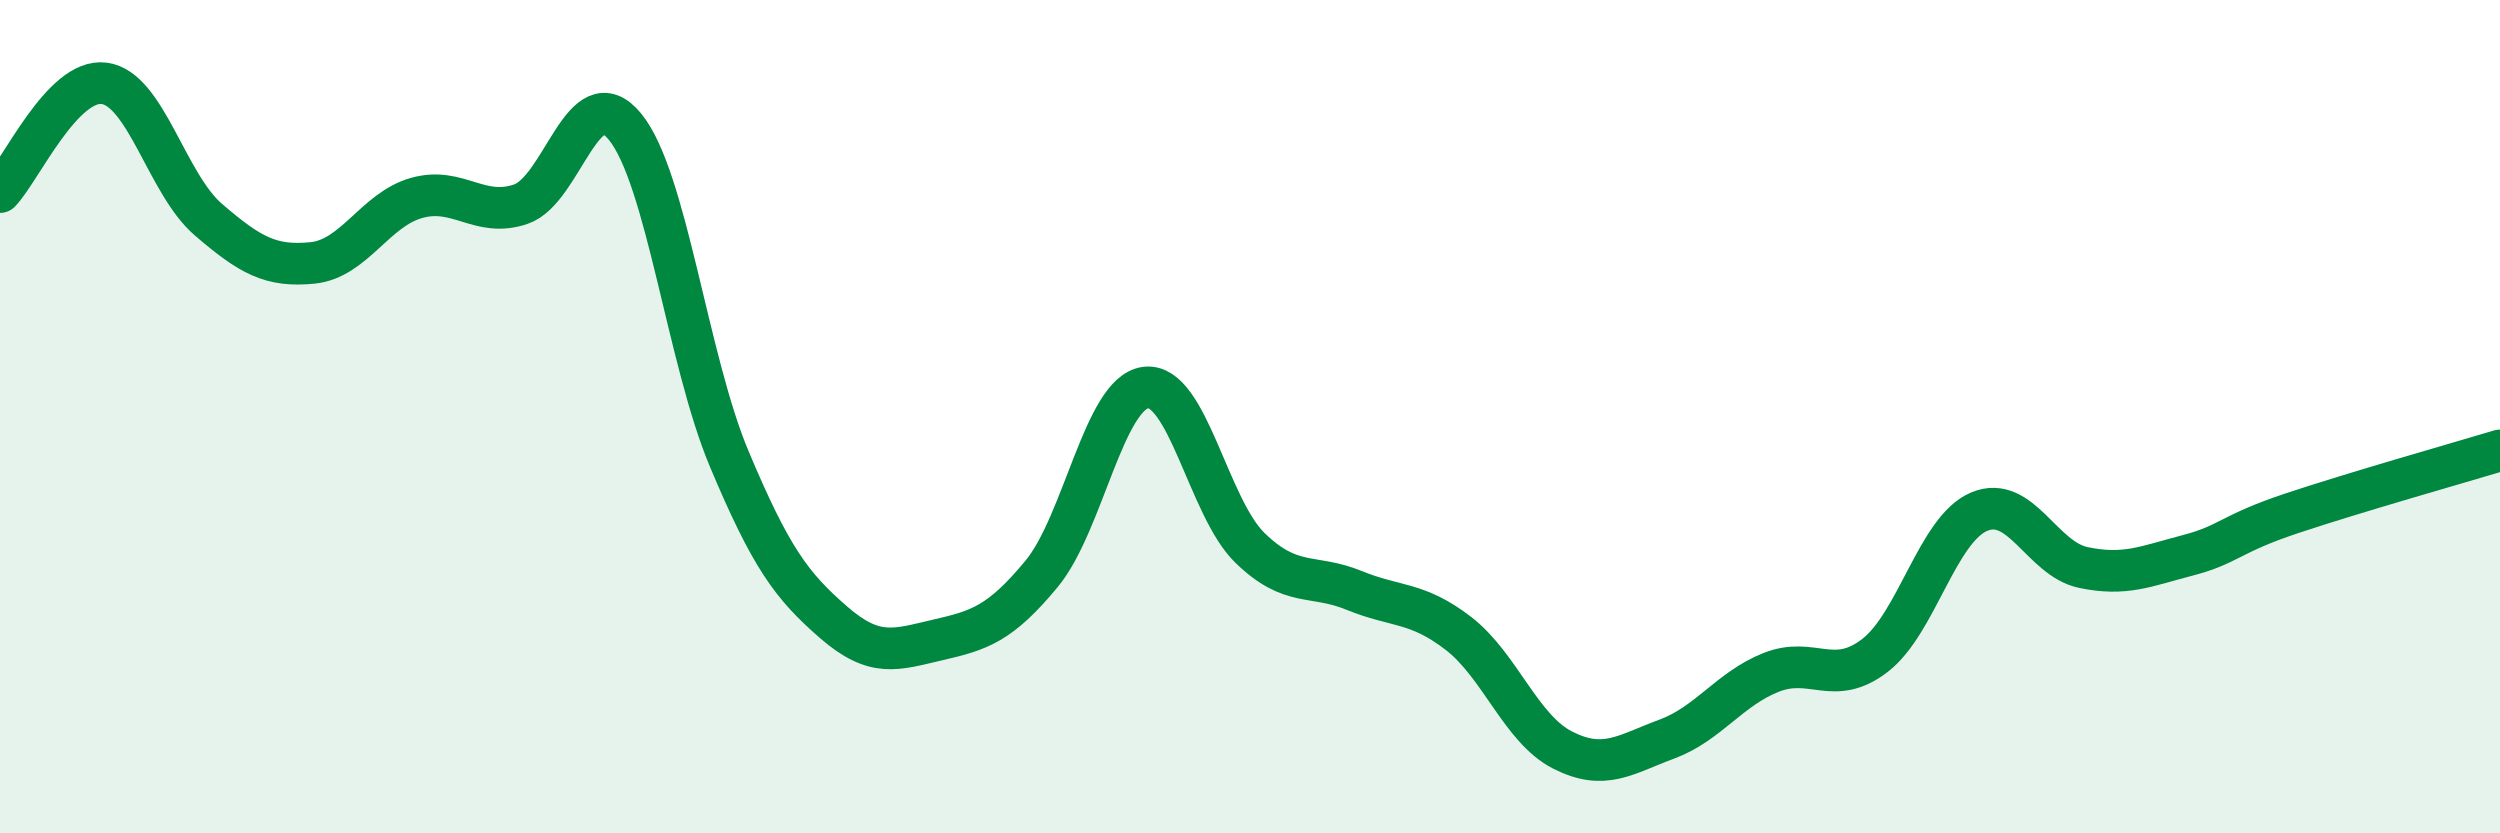
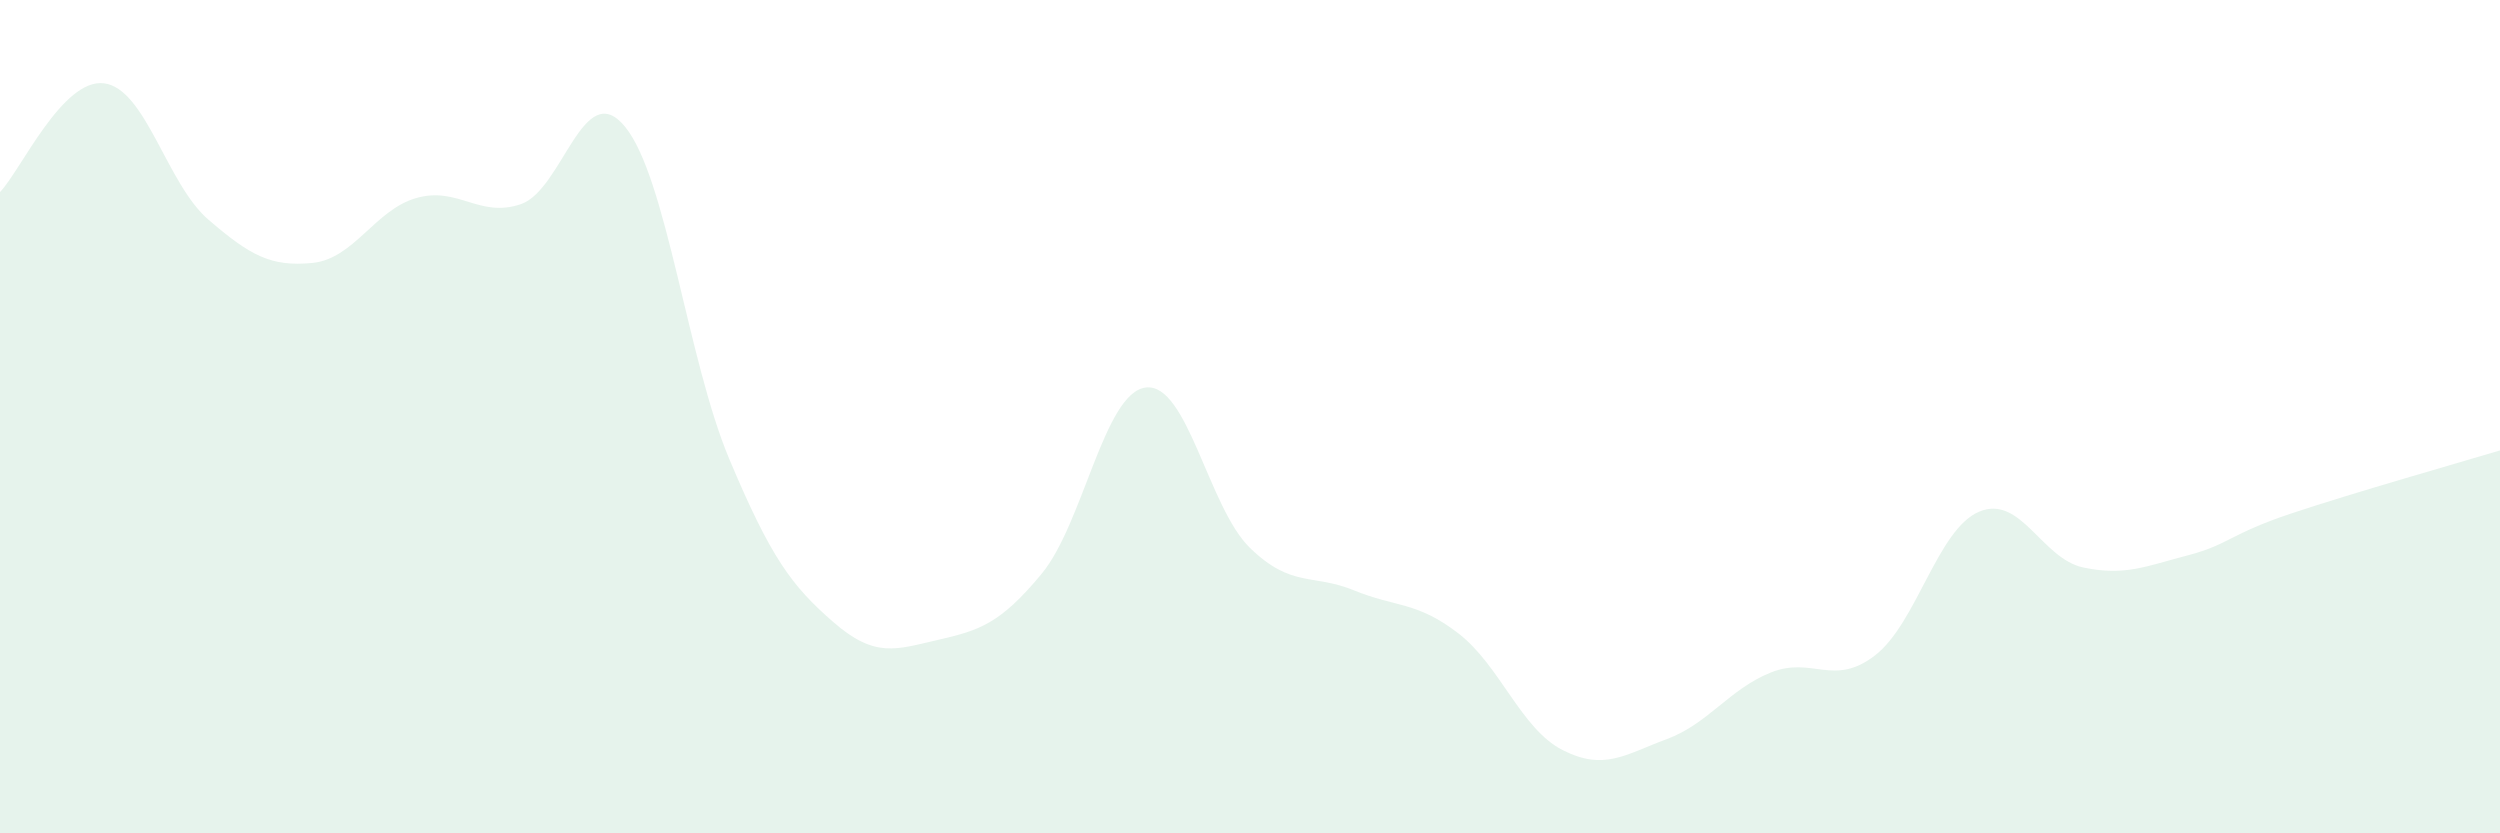
<svg xmlns="http://www.w3.org/2000/svg" width="60" height="20" viewBox="0 0 60 20">
  <path d="M 0,4.61 C 0.5,4.09 1.5,1.87 2.5,2 C 3.5,2.13 4,4.41 5,5.27 C 6,6.13 6.5,6.41 7.5,6.31 C 8.5,6.21 9,5.03 10,4.75 C 11,4.47 11.5,5.24 12.5,4.9 C 13.5,4.56 14,1.82 15,3.04 C 16,4.26 16.5,8.63 17.5,11.01 C 18.5,13.39 19,14.06 20,14.93 C 21,15.8 21.5,15.59 22.5,15.36 C 23.5,15.13 24,14.98 25,13.77 C 26,12.56 26.5,9.42 27.5,9.3 C 28.5,9.18 29,12.18 30,13.15 C 31,14.12 31.5,13.76 32.5,14.17 C 33.5,14.58 34,14.43 35,15.2 C 36,15.97 36.5,17.49 37.5,18 C 38.5,18.51 39,18.11 40,17.74 C 41,17.37 41.5,16.54 42.5,16.14 C 43.5,15.74 44,16.5 45,15.73 C 46,14.96 46.5,12.7 47.5,12.28 C 48.5,11.86 49,13.41 50,13.62 C 51,13.83 51.5,13.59 52.5,13.33 C 53.5,13.07 53.5,12.82 55,12.32 C 56.5,11.82 59,11.11 60,10.81L60 20L0 20Z" fill="#008740" opacity="0.1" stroke-linecap="round" stroke-linejoin="round" />
-   <path d="M 0,4.61 C 0.5,4.09 1.5,1.87 2.5,2 C 3.5,2.13 4,4.41 5,5.27 C 6,6.13 6.5,6.41 7.5,6.31 C 8.5,6.21 9,5.03 10,4.75 C 11,4.47 11.5,5.24 12.5,4.9 C 13.5,4.56 14,1.82 15,3.04 C 16,4.26 16.5,8.63 17.5,11.01 C 18.5,13.39 19,14.06 20,14.93 C 21,15.8 21.5,15.59 22.5,15.36 C 23.5,15.13 24,14.98 25,13.77 C 26,12.56 26.5,9.42 27.5,9.3 C 28.5,9.18 29,12.18 30,13.15 C 31,14.12 31.5,13.76 32.5,14.17 C 33.5,14.58 34,14.43 35,15.2 C 36,15.97 36.5,17.49 37.5,18 C 38.5,18.51 39,18.11 40,17.74 C 41,17.37 41.5,16.54 42.5,16.14 C 43.5,15.74 44,16.5 45,15.73 C 46,14.96 46.5,12.7 47.5,12.28 C 48.5,11.86 49,13.41 50,13.62 C 51,13.83 51.5,13.59 52.5,13.33 C 53.5,13.07 53.5,12.82 55,12.32 C 56.5,11.82 59,11.11 60,10.81" stroke="#008740" stroke-width="1" fill="none" stroke-linecap="round" stroke-linejoin="round" />
</svg>